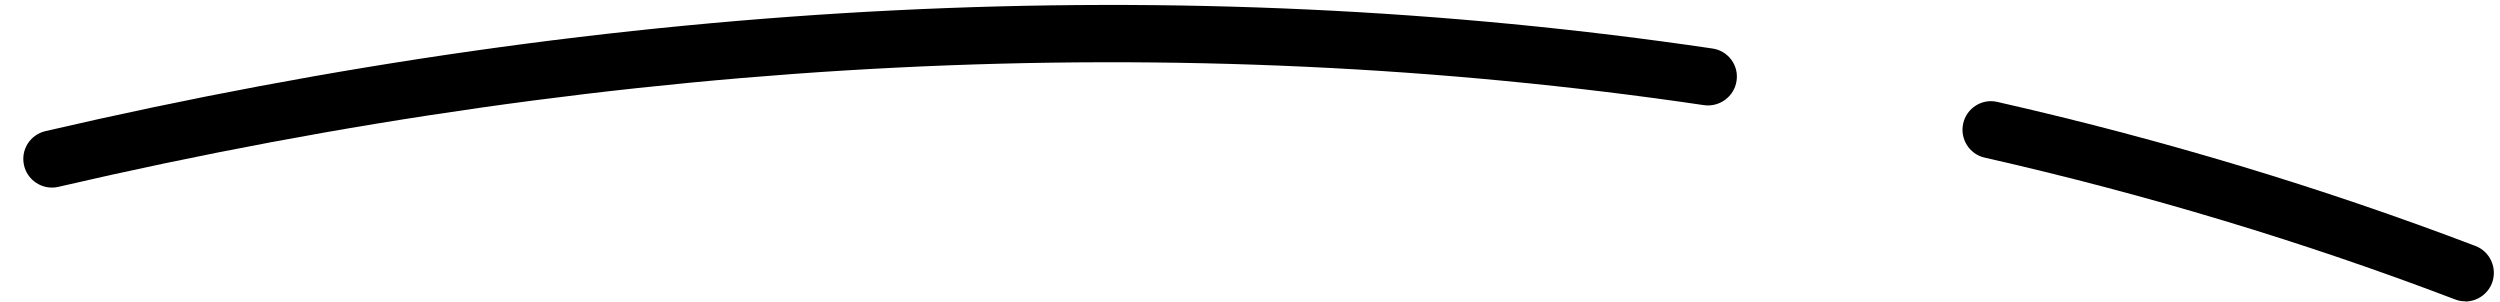
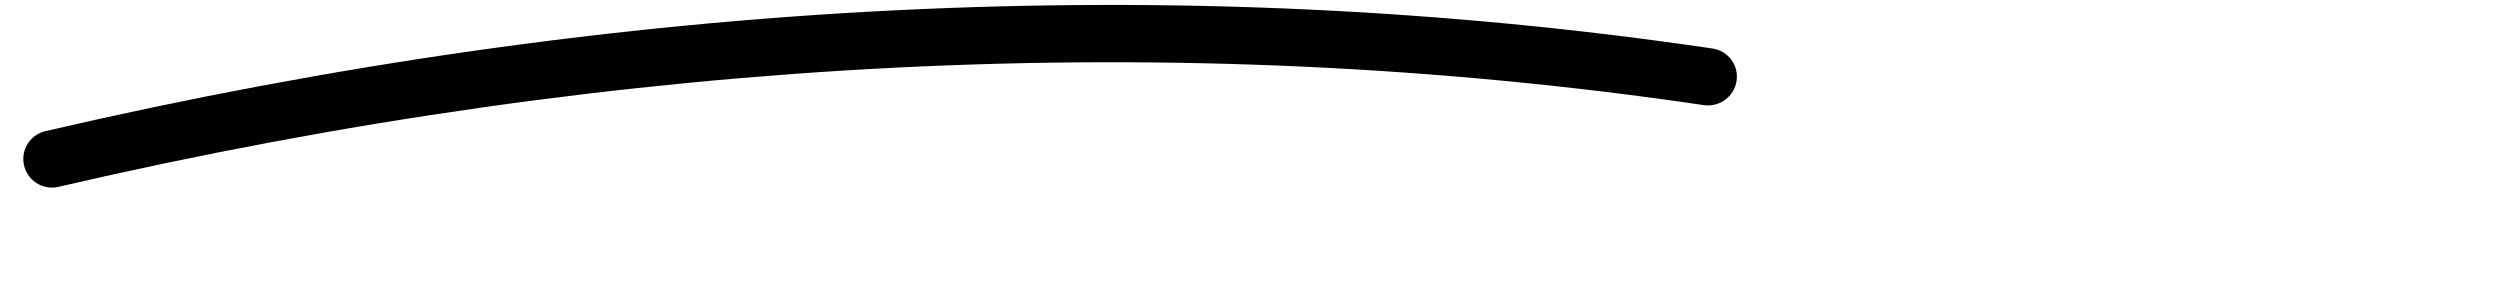
<svg xmlns="http://www.w3.org/2000/svg" width="91" height="11" viewBox="0 0 91 11" fill="none">
-   <path d="M89.73 10.967C89.605 10.967 89.48 10.946 89.362 10.898C83.883 8.808 78.119 7.071 72.244 5.738C71.682 5.613 71.335 5.051 71.46 4.495C71.585 3.933 72.147 3.578 72.703 3.71C78.675 5.064 84.529 6.828 90.105 8.953C90.64 9.155 90.911 9.759 90.71 10.301C90.55 10.717 90.154 10.974 89.737 10.974L89.73 10.967Z" fill="black" />
  <path d="M1.89 6.828C1.418 6.828 0.987 6.502 0.876 6.023C0.744 5.46 1.092 4.905 1.654 4.773C22.55 -0.081 42.96 -1.095 62.335 1.766C62.904 1.849 63.3 2.377 63.21 2.946C63.126 3.516 62.592 3.905 62.029 3.828C42.918 1.009 22.765 2.009 2.126 6.801C2.05 6.821 1.967 6.828 1.89 6.828Z" fill="black" />
</svg>